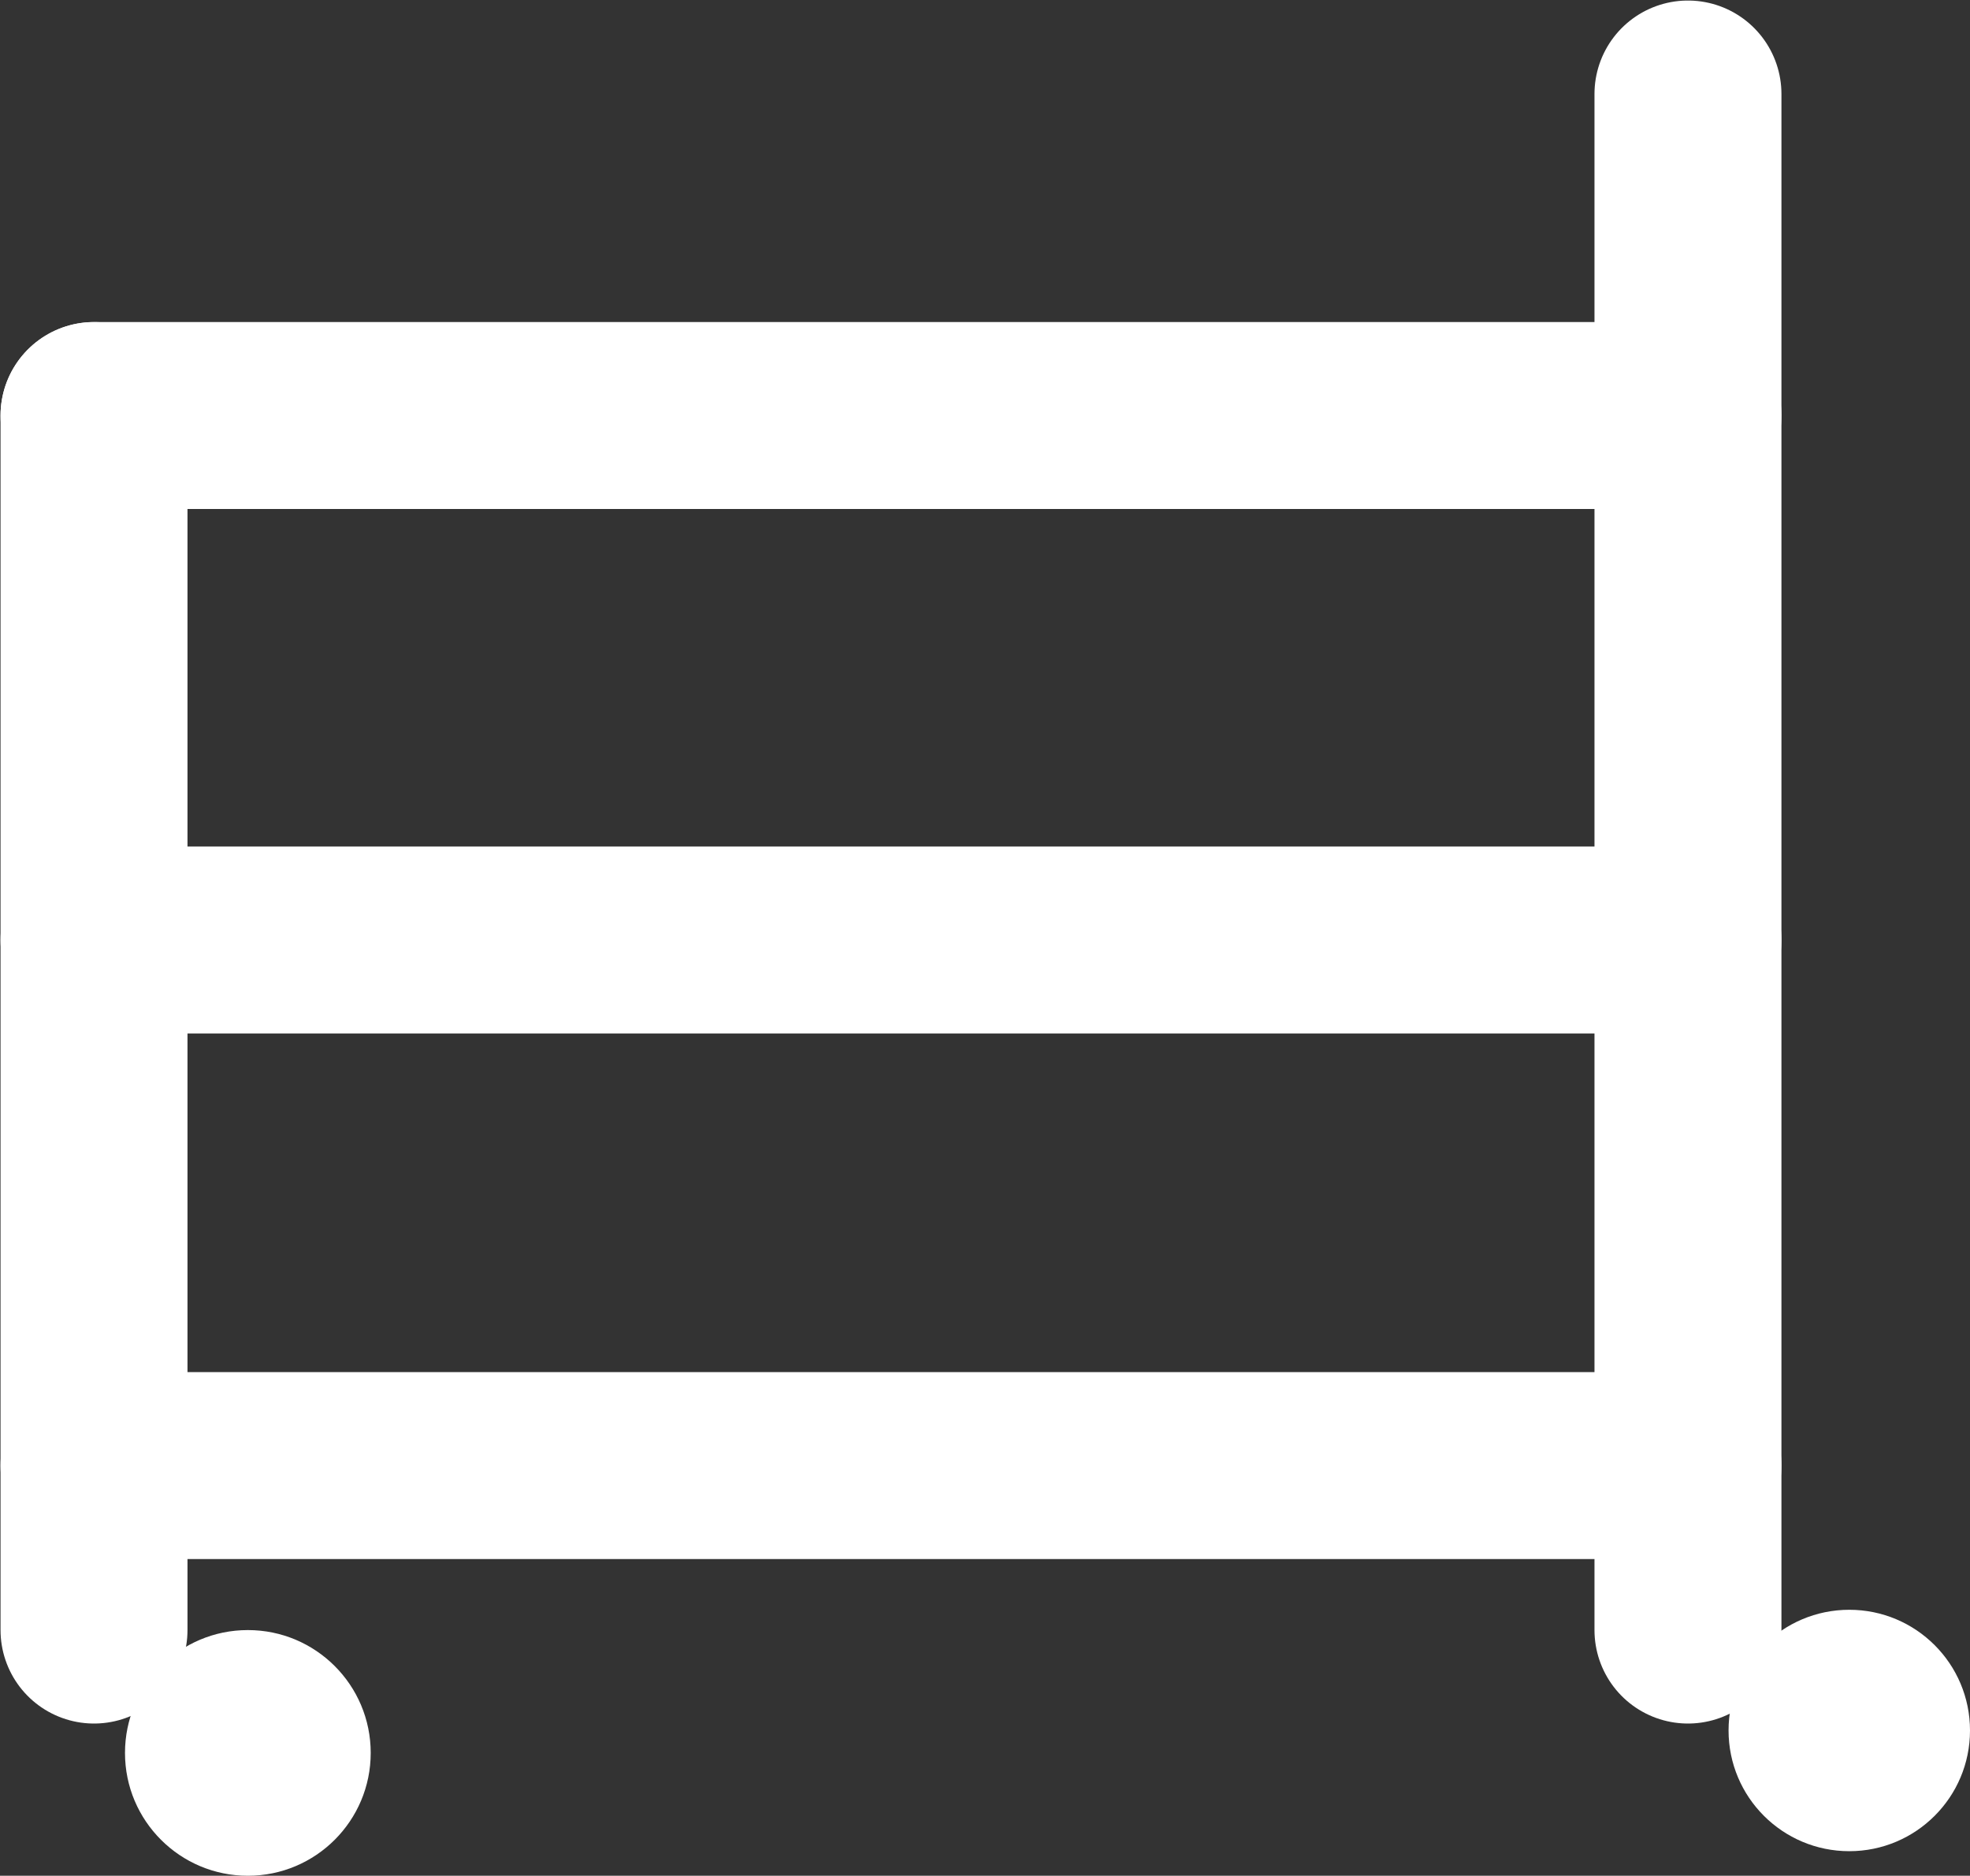
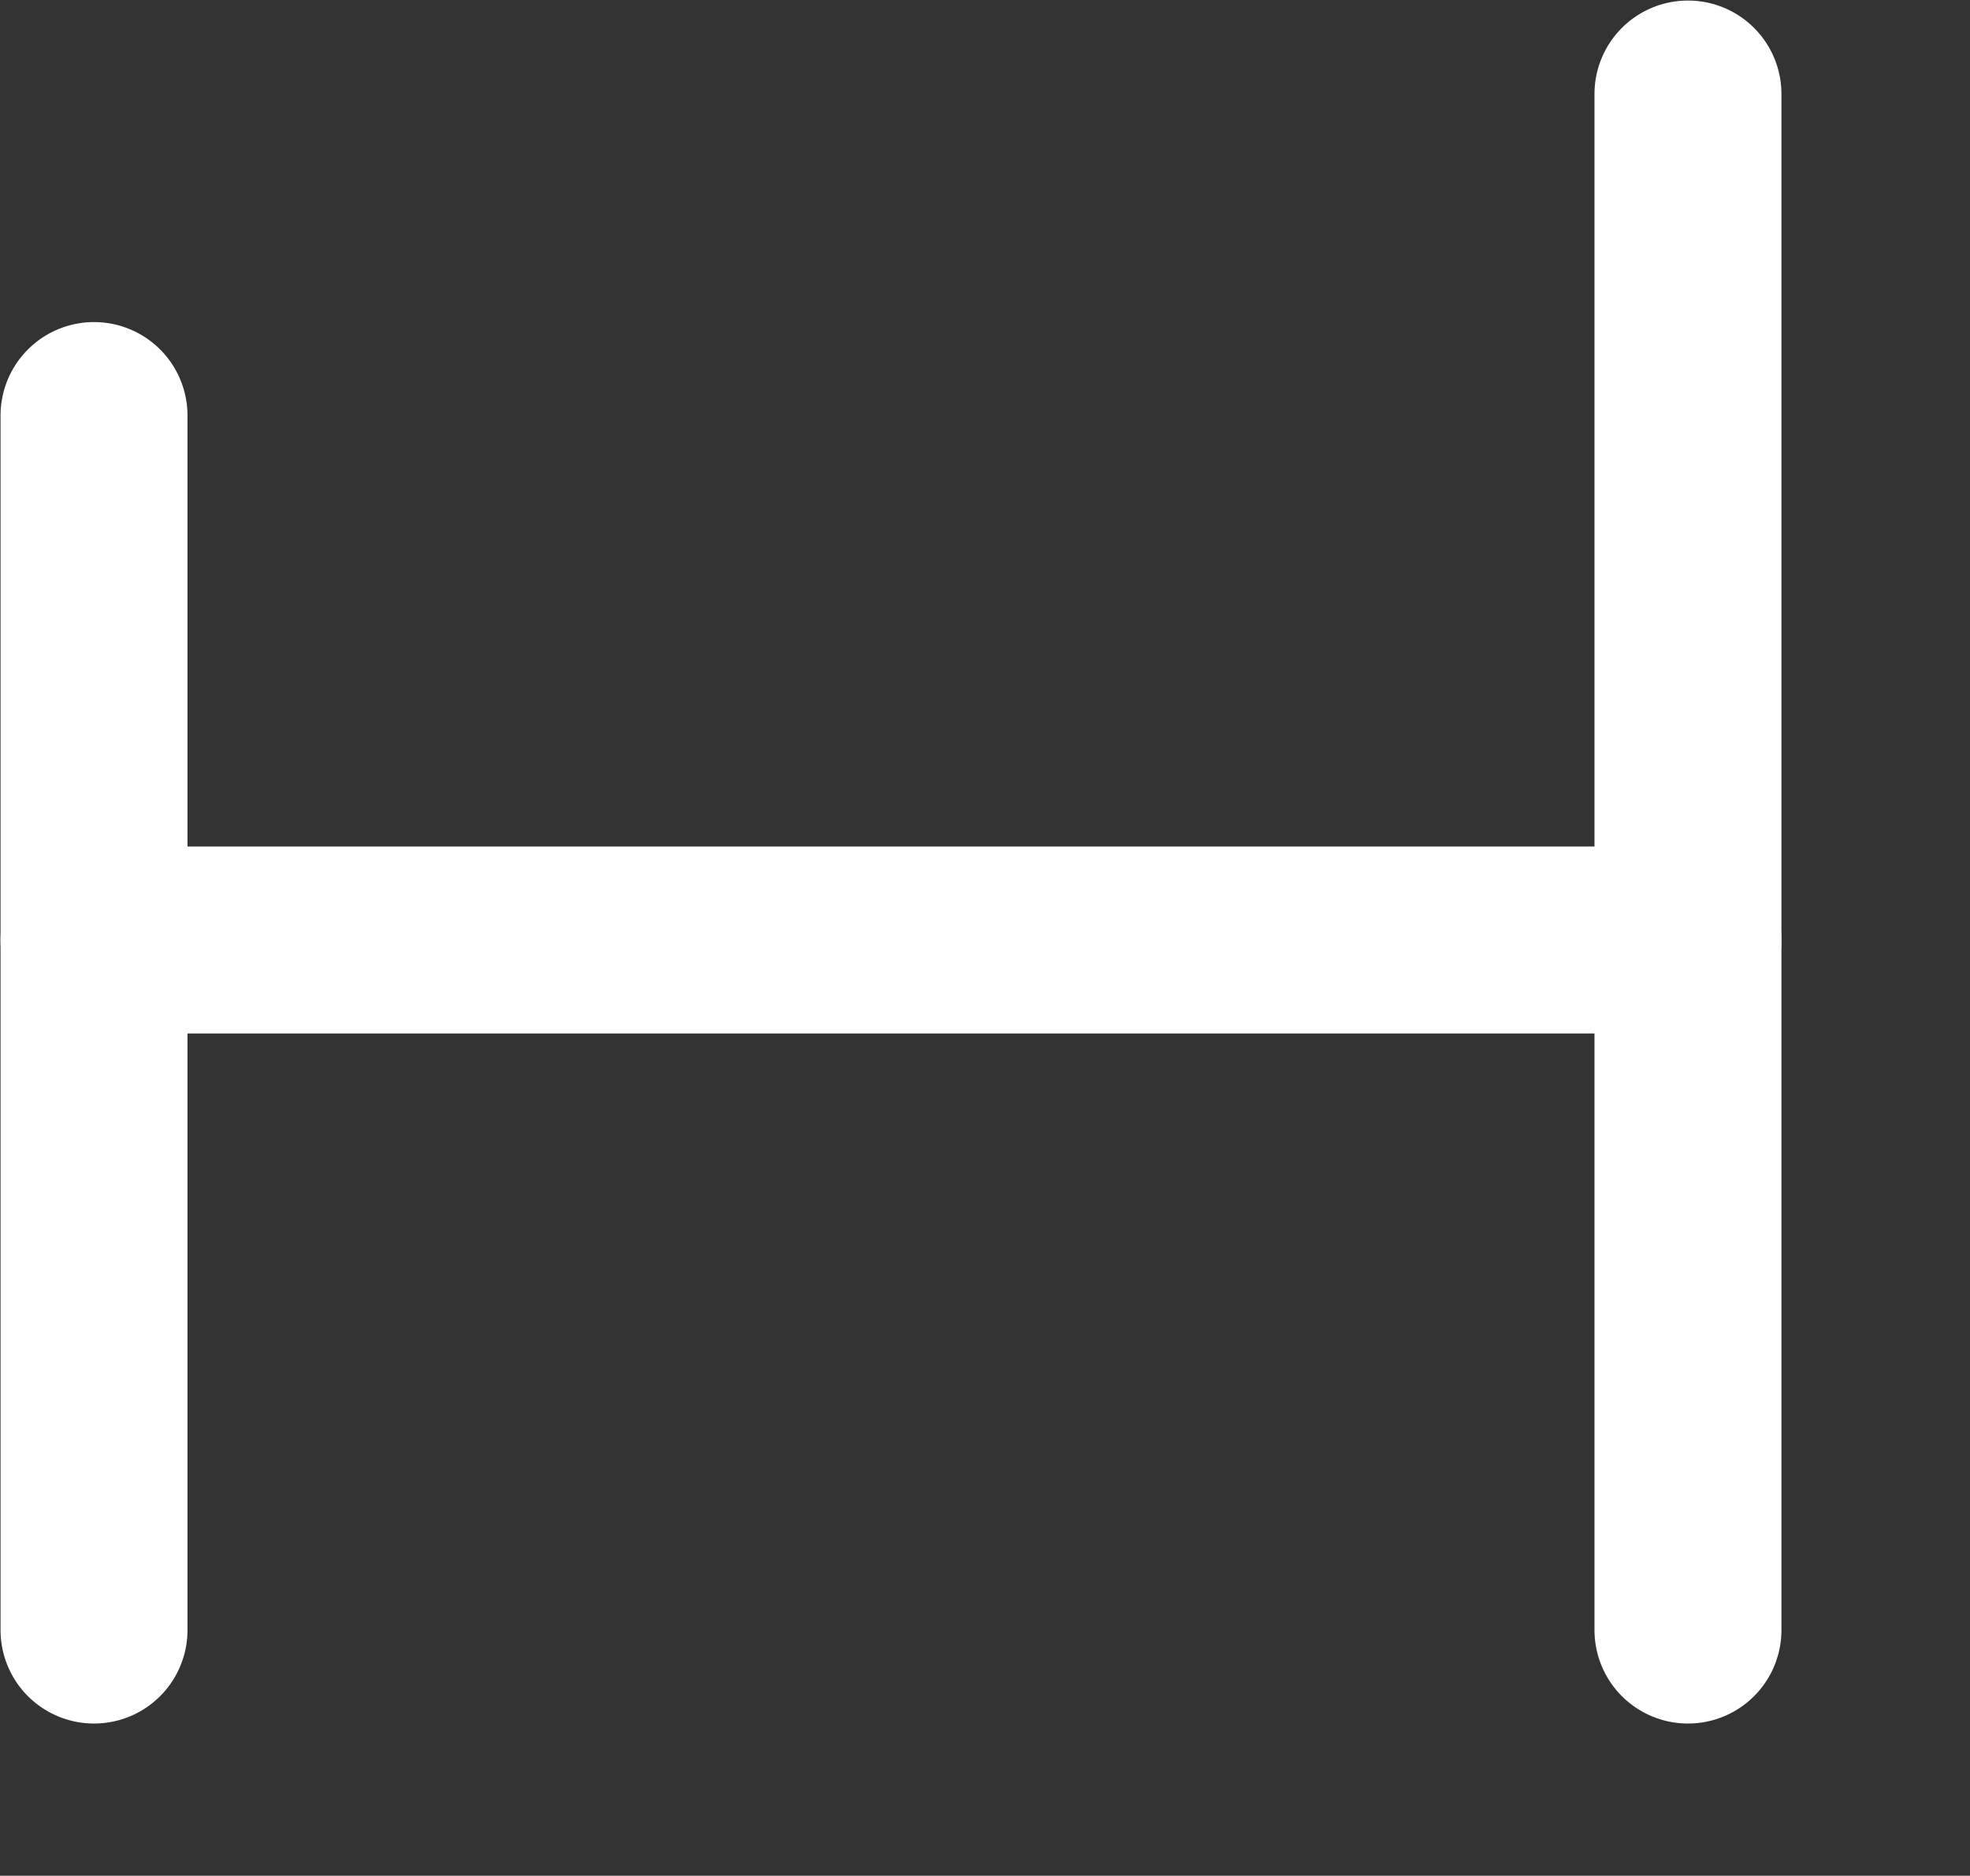
<svg xmlns="http://www.w3.org/2000/svg" viewBox="0 0 18.44 17.56">
  <rect x="0" y="0" width="18.44" height="17.56" fill="#333333" stroke="none" />
  <defs>
    <style>.cls-1{fill:#494948;stroke:#fff;stroke-linecap:round;stroke-miterlimit:10;stroke-width:1.75px;}.cls-2{fill:#fff;}</style>
  </defs>
  <title>Element 1</title>
  <g id="Ebene_2" data-name="Ebene 2">
    <g id="Ebene_1-2" data-name="Ebene 1">
-       <line class="cls-1" x1="0.88" y1="13.72" x2="15.8" y2="13.72" />
      <line class="cls-1" x1="0.88" y1="8.8" x2="15.8" y2="8.8" />
-       <line class="cls-1" x1="0.88" y1="3.89" x2="15.8" y2="3.89" />
      <line class="cls-1" x1="15.8" y1="15.26" x2="15.8" y2="0.88" />
      <line class="cls-1" x1="0.88" y1="15.26" x2="0.88" y2="3.89" />
-       <circle class="cls-2" cx="2.32" cy="16.41" r="1.15" />
-       <circle class="cls-2" cx="17.31" cy="16.2" r="1.13" />
    </g>
  </g>
</svg>